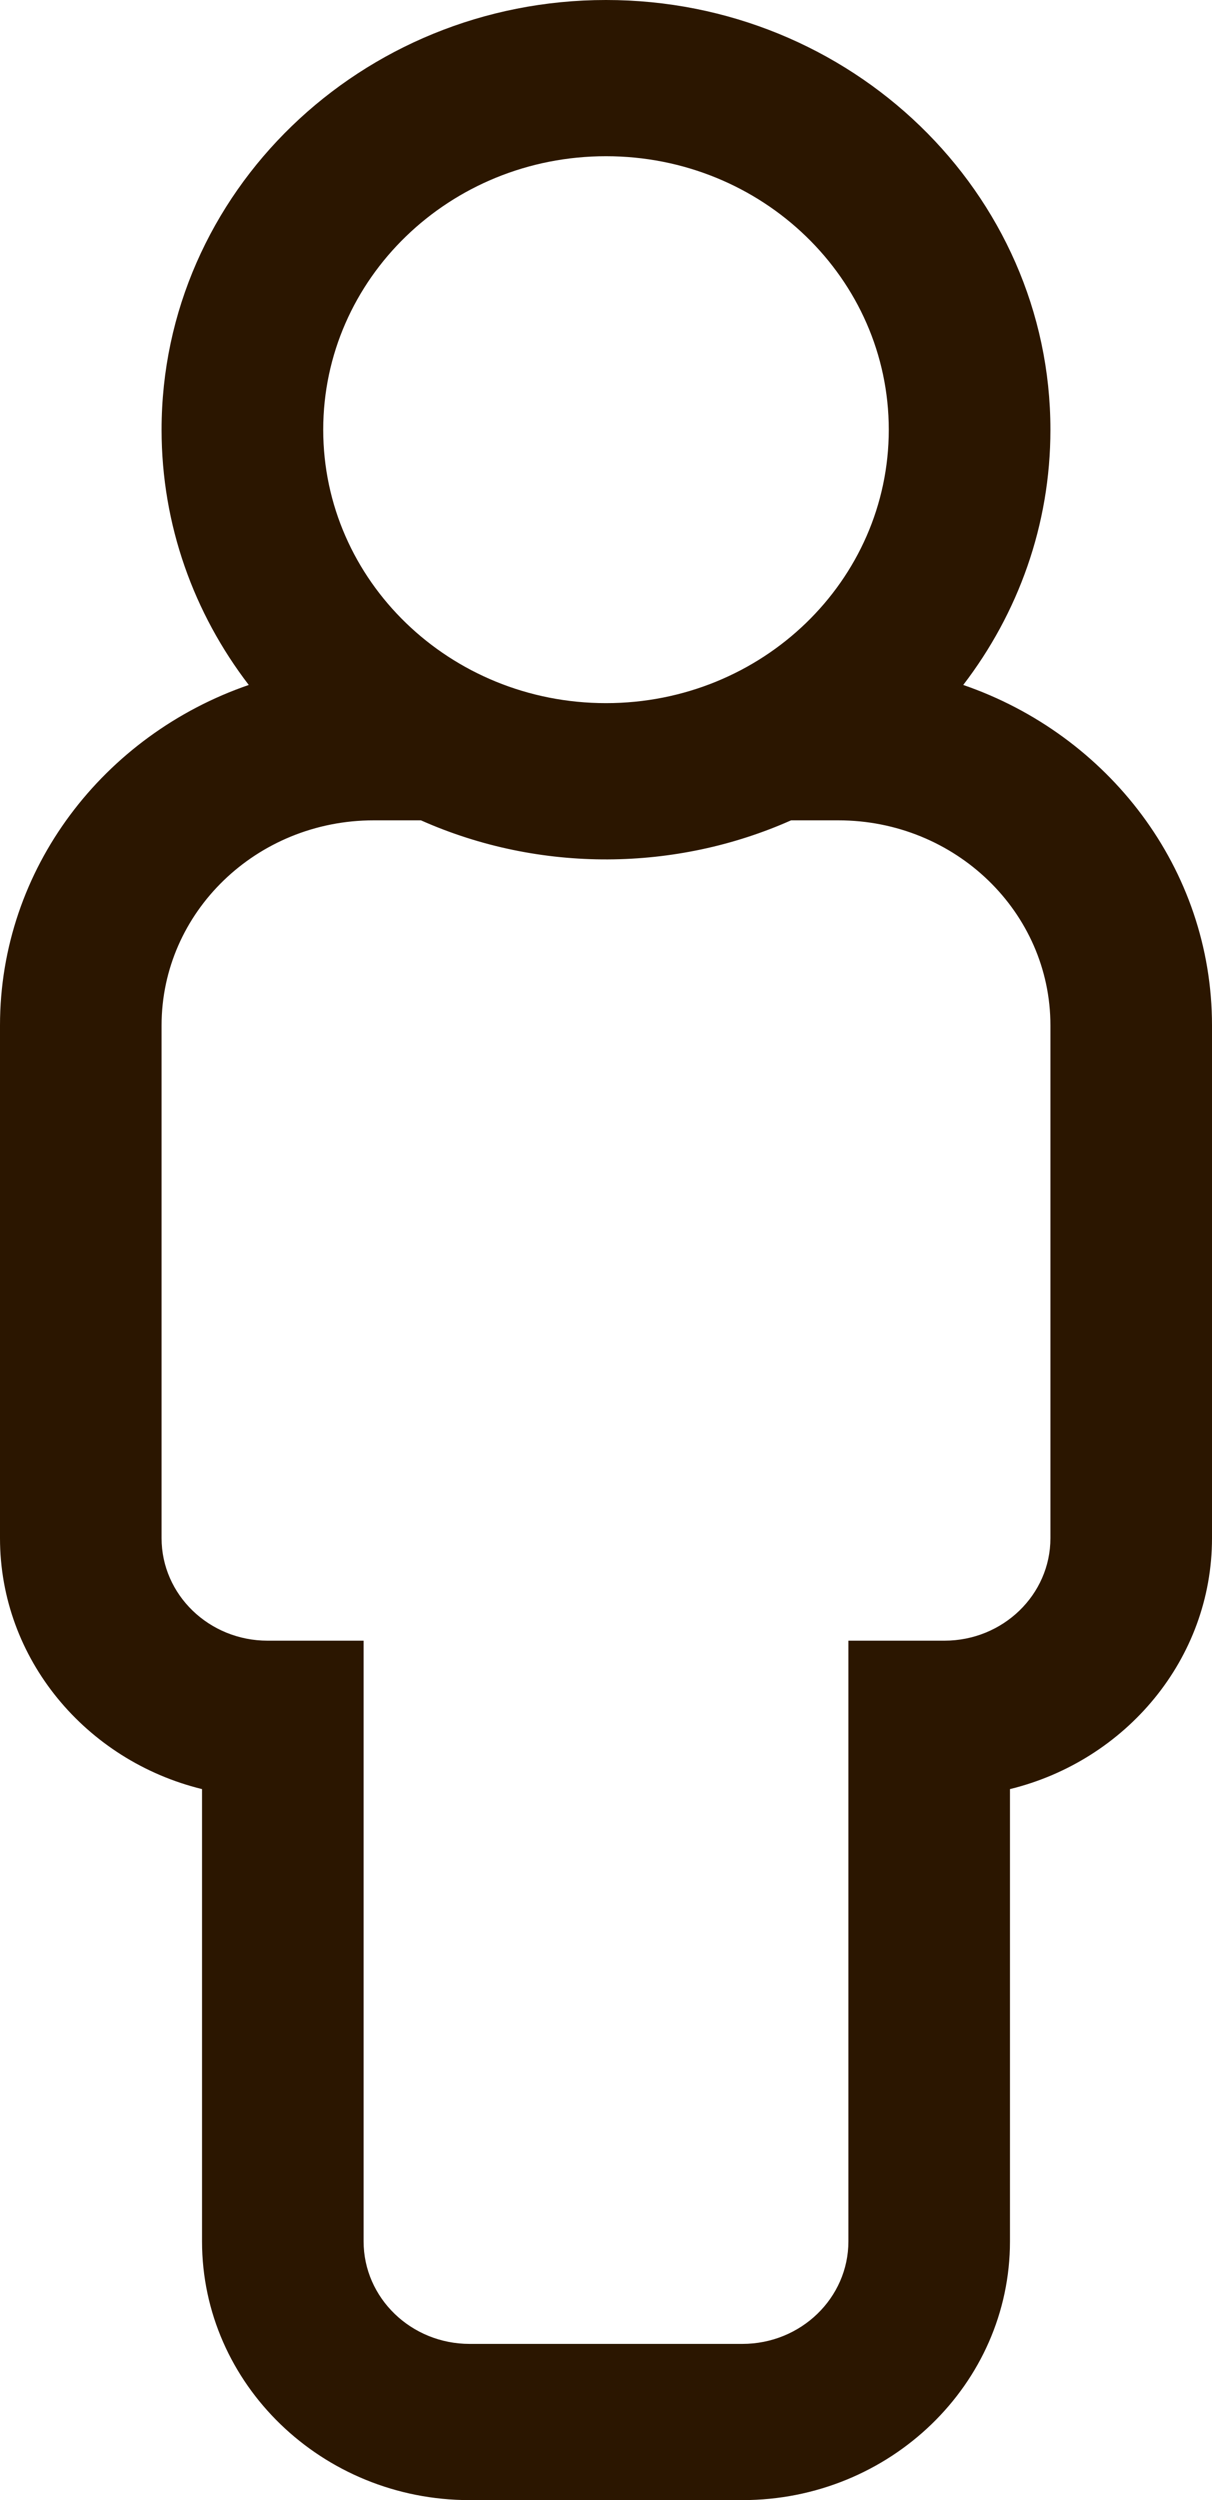
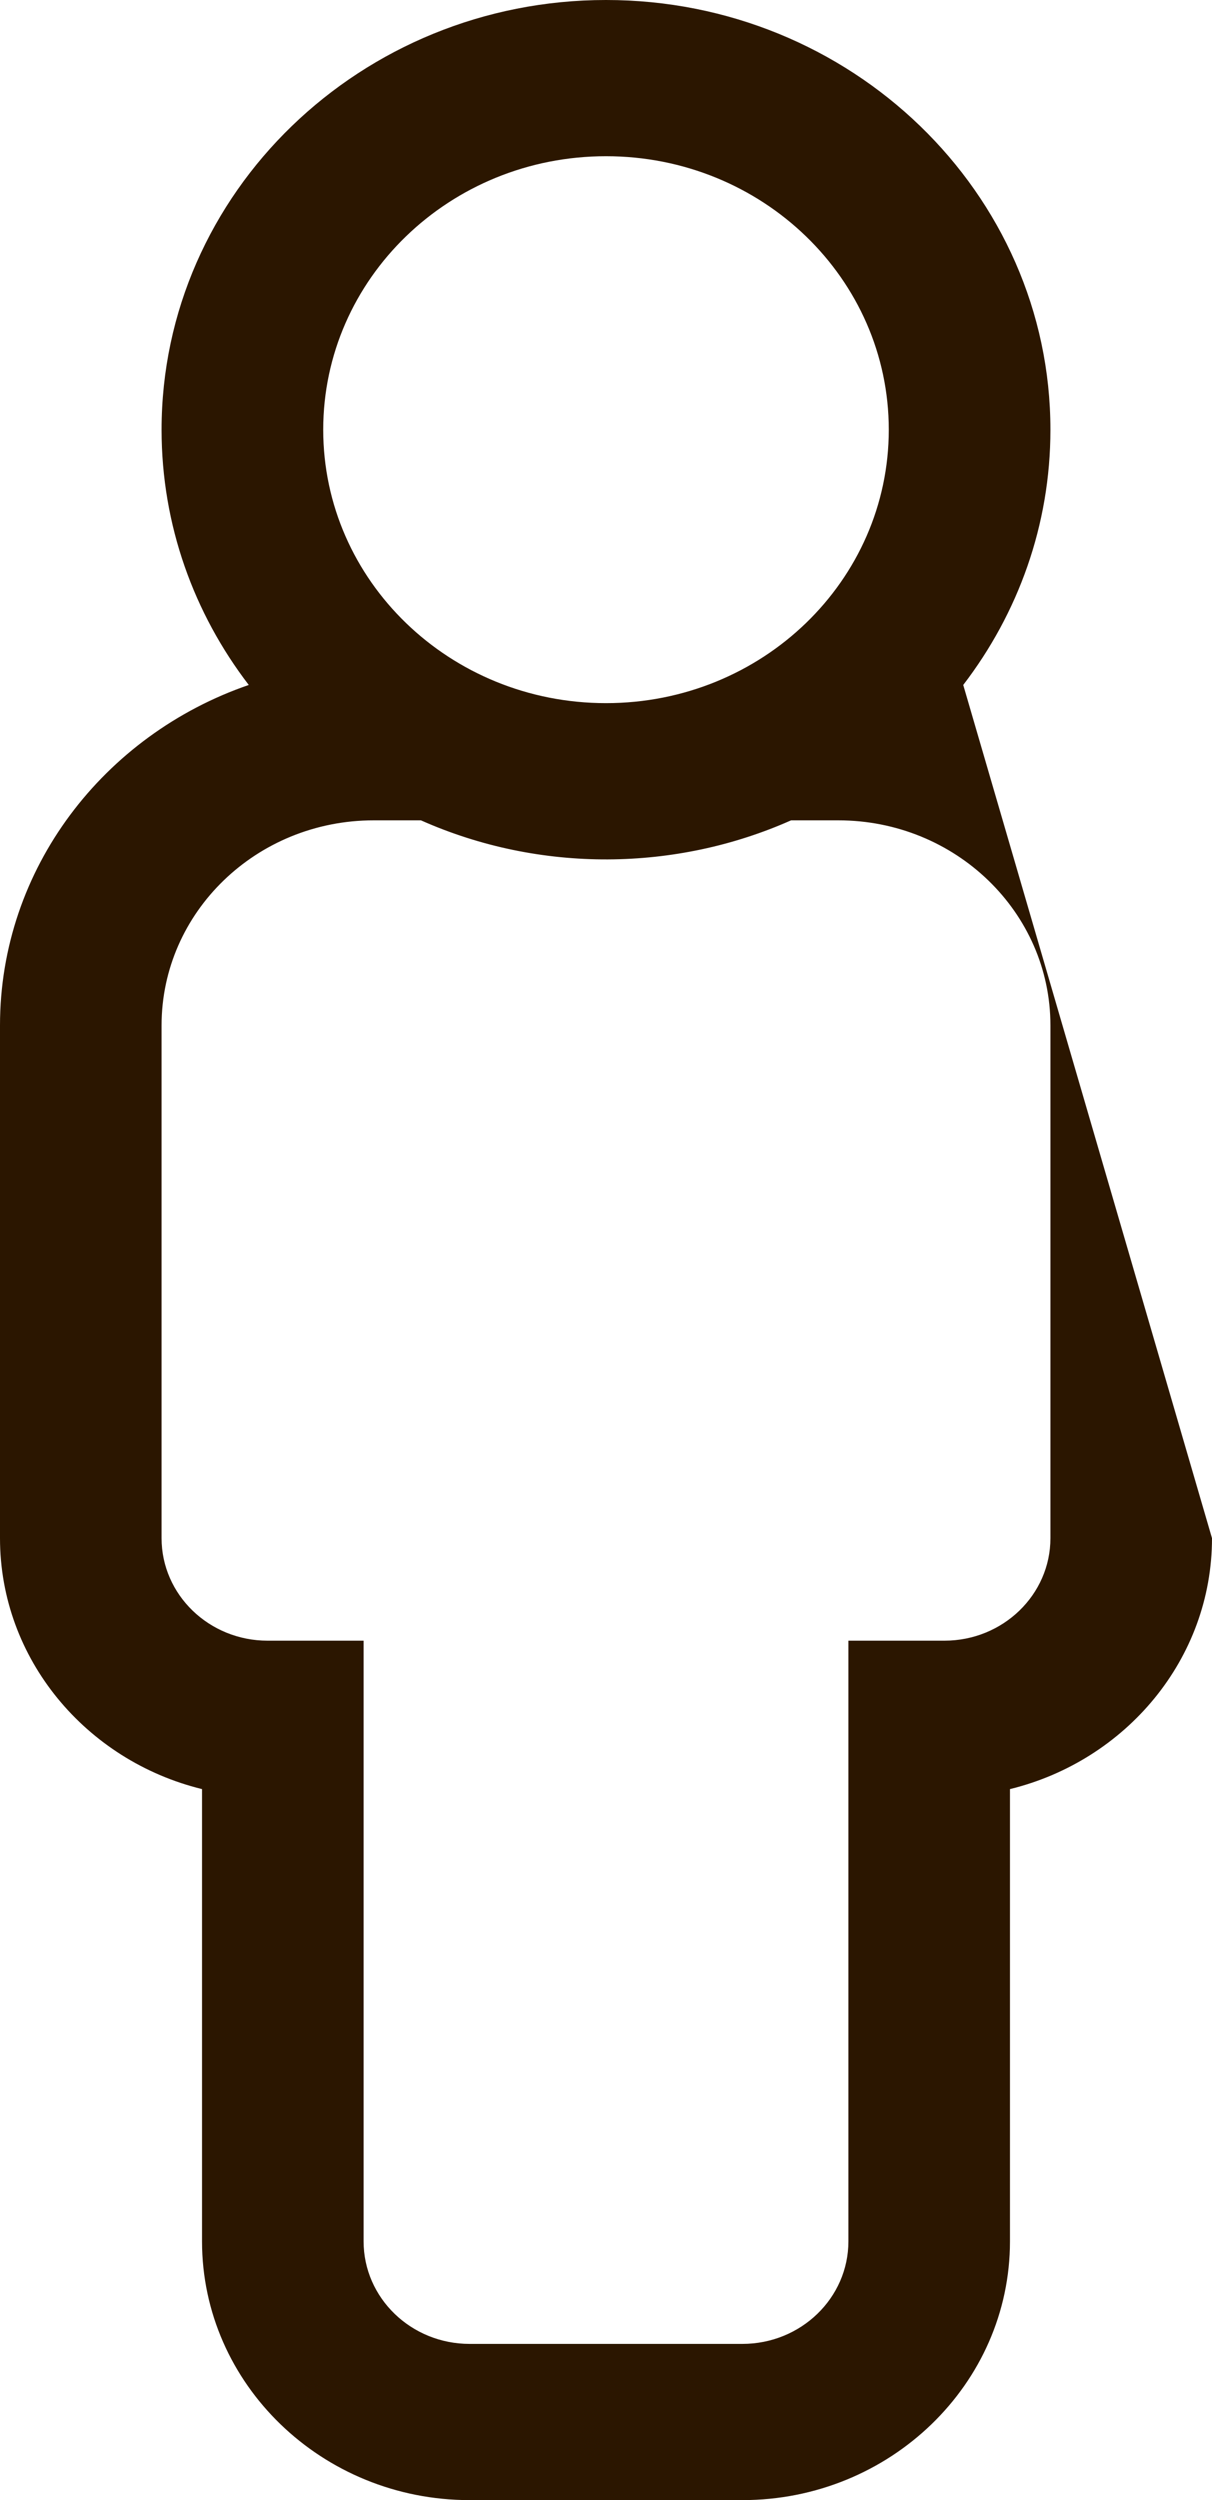
<svg xmlns="http://www.w3.org/2000/svg" width="16px" height="33px" viewBox="0 0 16 33" version="1.1">
  <title>Icon - login</title>
  <g id="Symbols" stroke="none" stroke-width="1" fill="none" fill-rule="evenodd">
    <g id="Header" transform="translate(-1868, -18)" fill="#2B1600" fill-rule="nonzero">
      <g id="Icon---login" transform="translate(1876, 34.5) scale(-1, 1) translate(-1876, -34.5) translate(1868, 18)">
-         <path d="M12.716,9.041 C13.439,8.098 13.867,6.933 13.867,5.672 C13.867,2.544 11.235,0 8,0 C4.765,0 2.133,2.544 2.133,5.672 C2.133,6.933 2.561,8.098 3.284,9.041 C1.372,9.699 0,11.464 0,13.535 L0,20.303 C0,21.897 1.136,23.24 2.667,23.615 L2.667,29.584 C2.667,31.468 4.252,33 6.2,33 L9.8,33 C11.748,33 13.333,31.468 13.333,29.584 L13.333,23.615 C14.864,23.24 16,21.897 16,20.303 L16,13.535 C16,11.464 14.628,9.699 12.716,9.041 Z M8,2.062 C10.062,2.062 11.733,3.678 11.733,5.672 C11.733,7.665 10.062,9.281 8,9.281 C5.938,9.281 4.267,7.665 4.267,5.672 C4.267,3.678 5.938,2.062 8,2.062 Z M13.867,20.303 C13.867,21.05 13.24,21.656 12.467,21.656 L11.2,21.656 L11.2,29.584 C11.2,30.332 10.573,30.938 9.8,30.938 L6.2,30.938 C5.427,30.938 4.8,30.332 4.8,29.584 L4.8,21.656 L3.533,21.656 C2.76,21.656 2.133,21.05 2.133,20.303 L2.133,13.535 C2.133,12.04 3.387,10.828 4.933,10.828 L5.557,10.828 C7.071,11.501 8.863,11.53 10.443,10.828 L11.067,10.828 C12.613,10.828 13.867,12.04 13.867,13.535 L13.867,20.303 Z" id="Shape" />
+         <path d="M12.716,9.041 C13.439,8.098 13.867,6.933 13.867,5.672 C13.867,2.544 11.235,0 8,0 C4.765,0 2.133,2.544 2.133,5.672 C2.133,6.933 2.561,8.098 3.284,9.041 L0,20.303 C0,21.897 1.136,23.24 2.667,23.615 L2.667,29.584 C2.667,31.468 4.252,33 6.2,33 L9.8,33 C11.748,33 13.333,31.468 13.333,29.584 L13.333,23.615 C14.864,23.24 16,21.897 16,20.303 L16,13.535 C16,11.464 14.628,9.699 12.716,9.041 Z M8,2.062 C10.062,2.062 11.733,3.678 11.733,5.672 C11.733,7.665 10.062,9.281 8,9.281 C5.938,9.281 4.267,7.665 4.267,5.672 C4.267,3.678 5.938,2.062 8,2.062 Z M13.867,20.303 C13.867,21.05 13.24,21.656 12.467,21.656 L11.2,21.656 L11.2,29.584 C11.2,30.332 10.573,30.938 9.8,30.938 L6.2,30.938 C5.427,30.938 4.8,30.332 4.8,29.584 L4.8,21.656 L3.533,21.656 C2.76,21.656 2.133,21.05 2.133,20.303 L2.133,13.535 C2.133,12.04 3.387,10.828 4.933,10.828 L5.557,10.828 C7.071,11.501 8.863,11.53 10.443,10.828 L11.067,10.828 C12.613,10.828 13.867,12.04 13.867,13.535 L13.867,20.303 Z" id="Shape" />
      </g>
    </g>
  </g>
</svg>